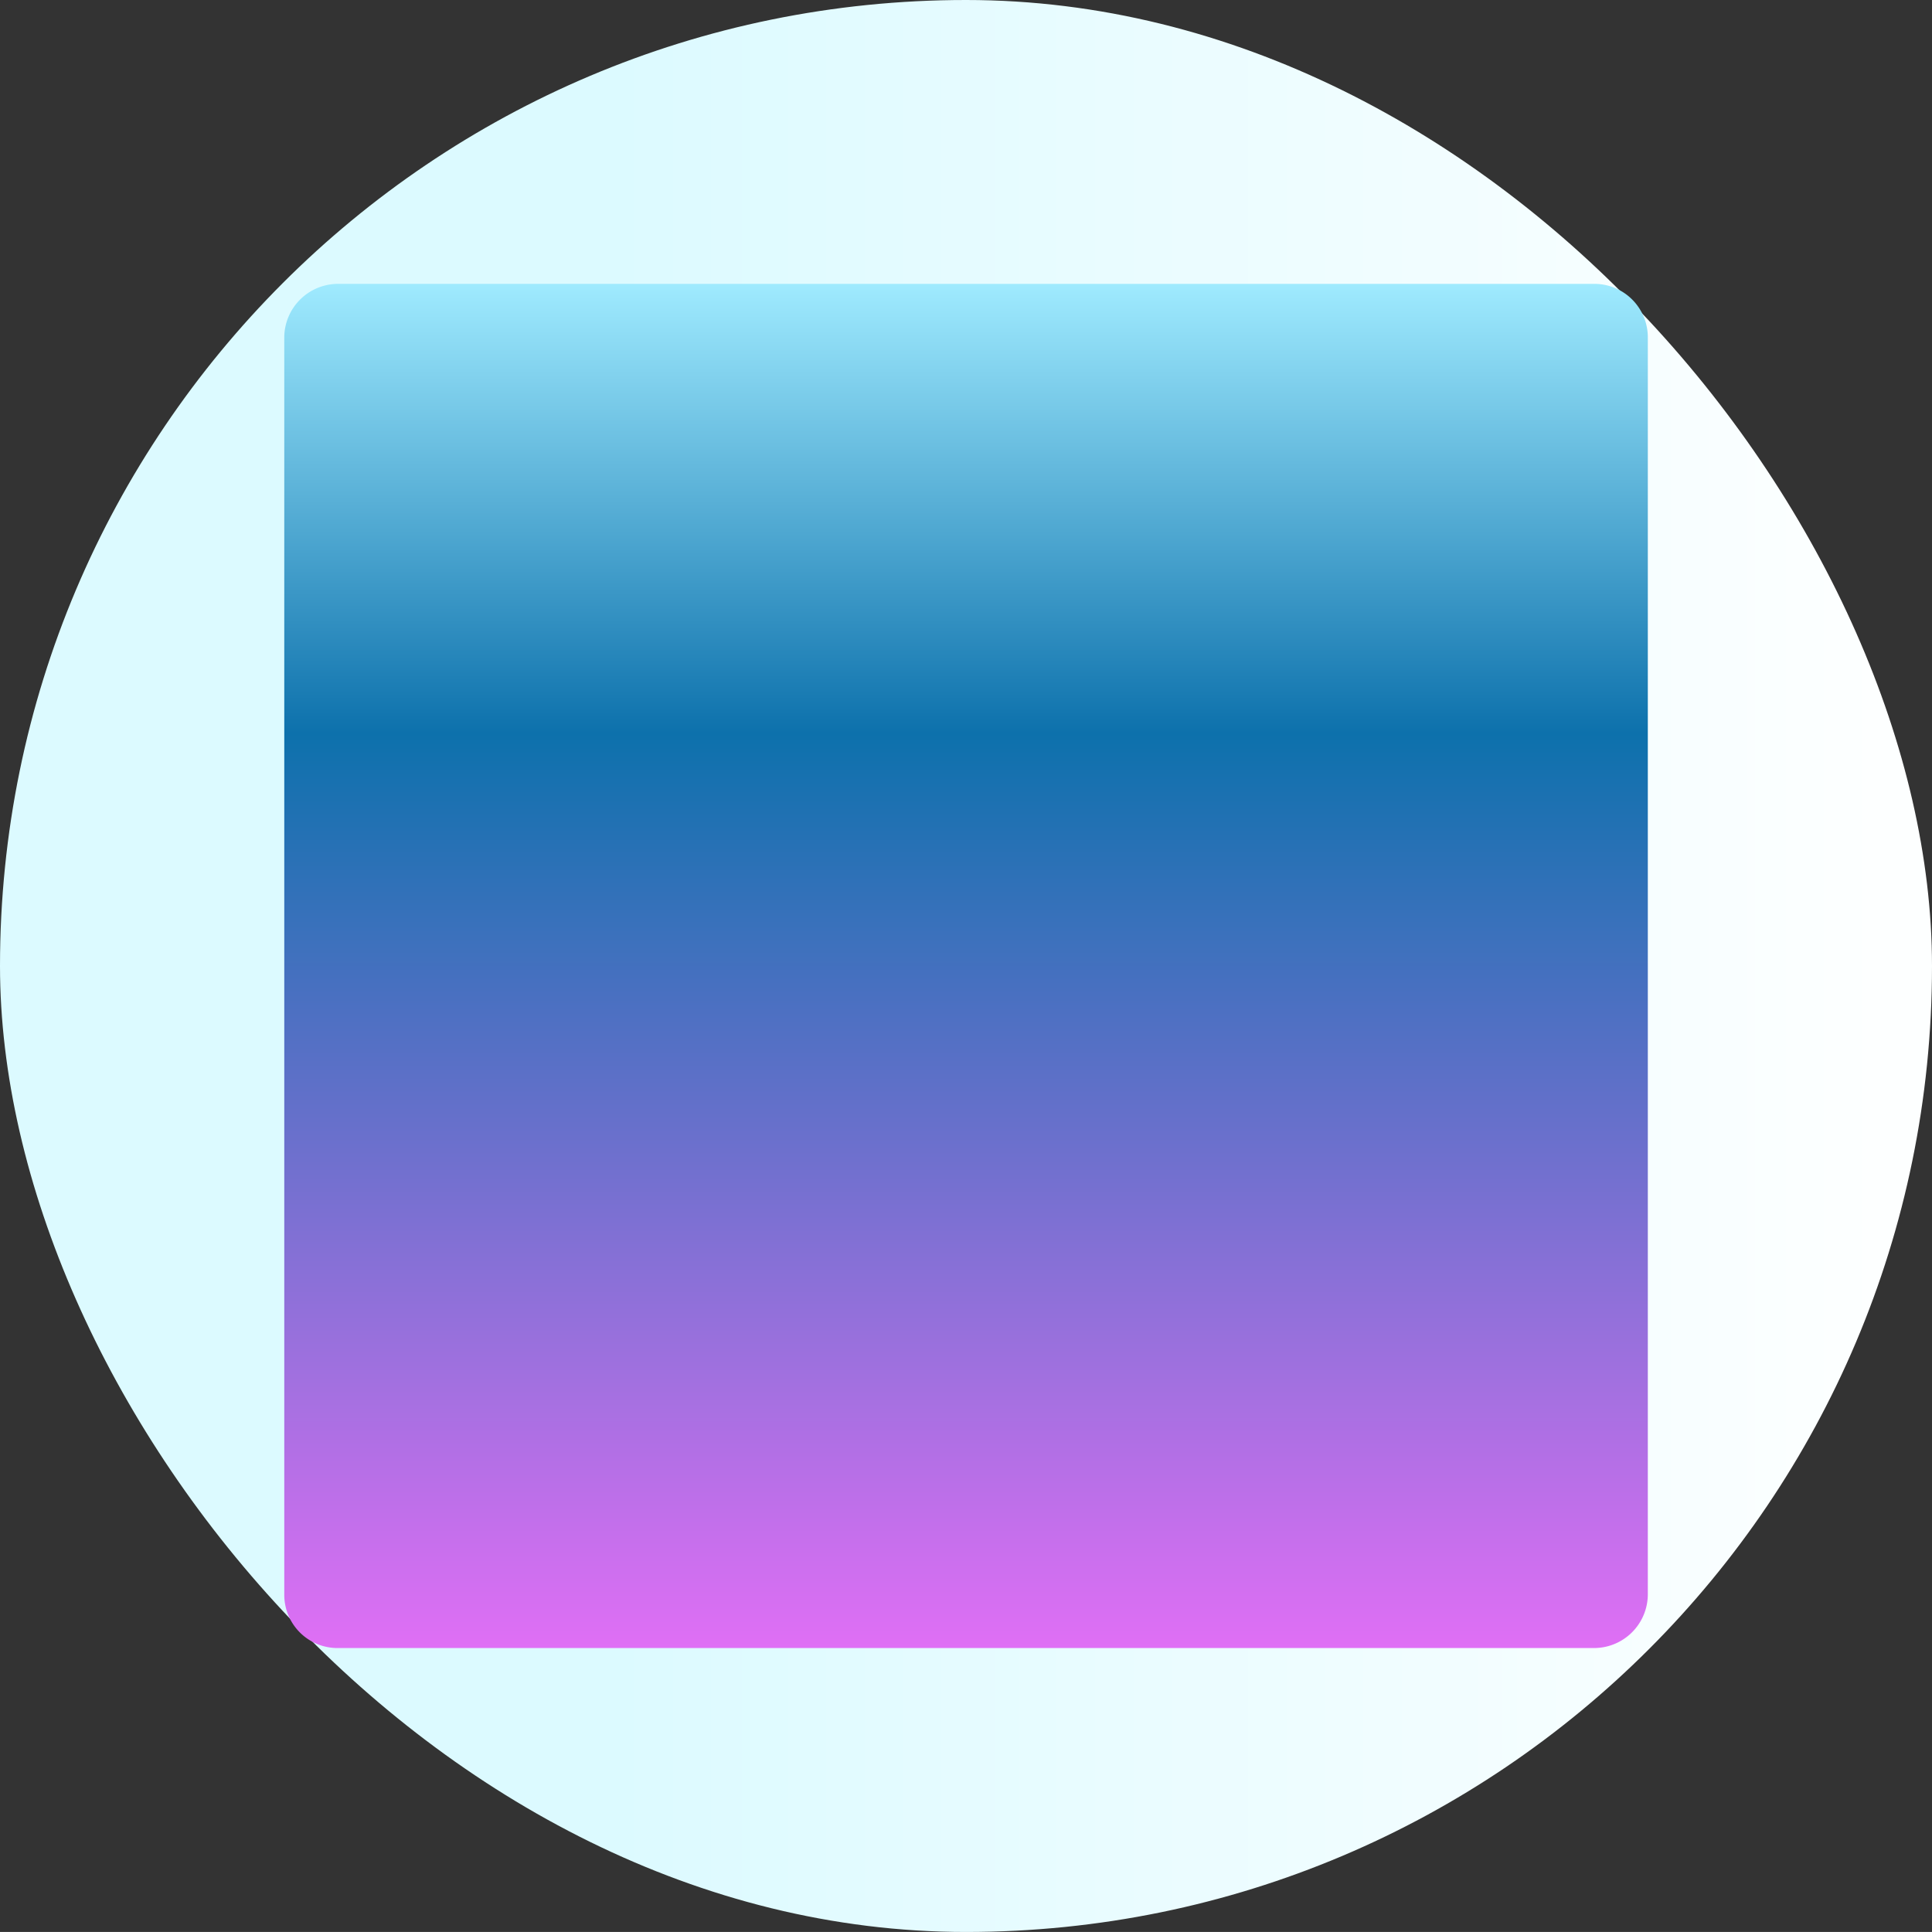
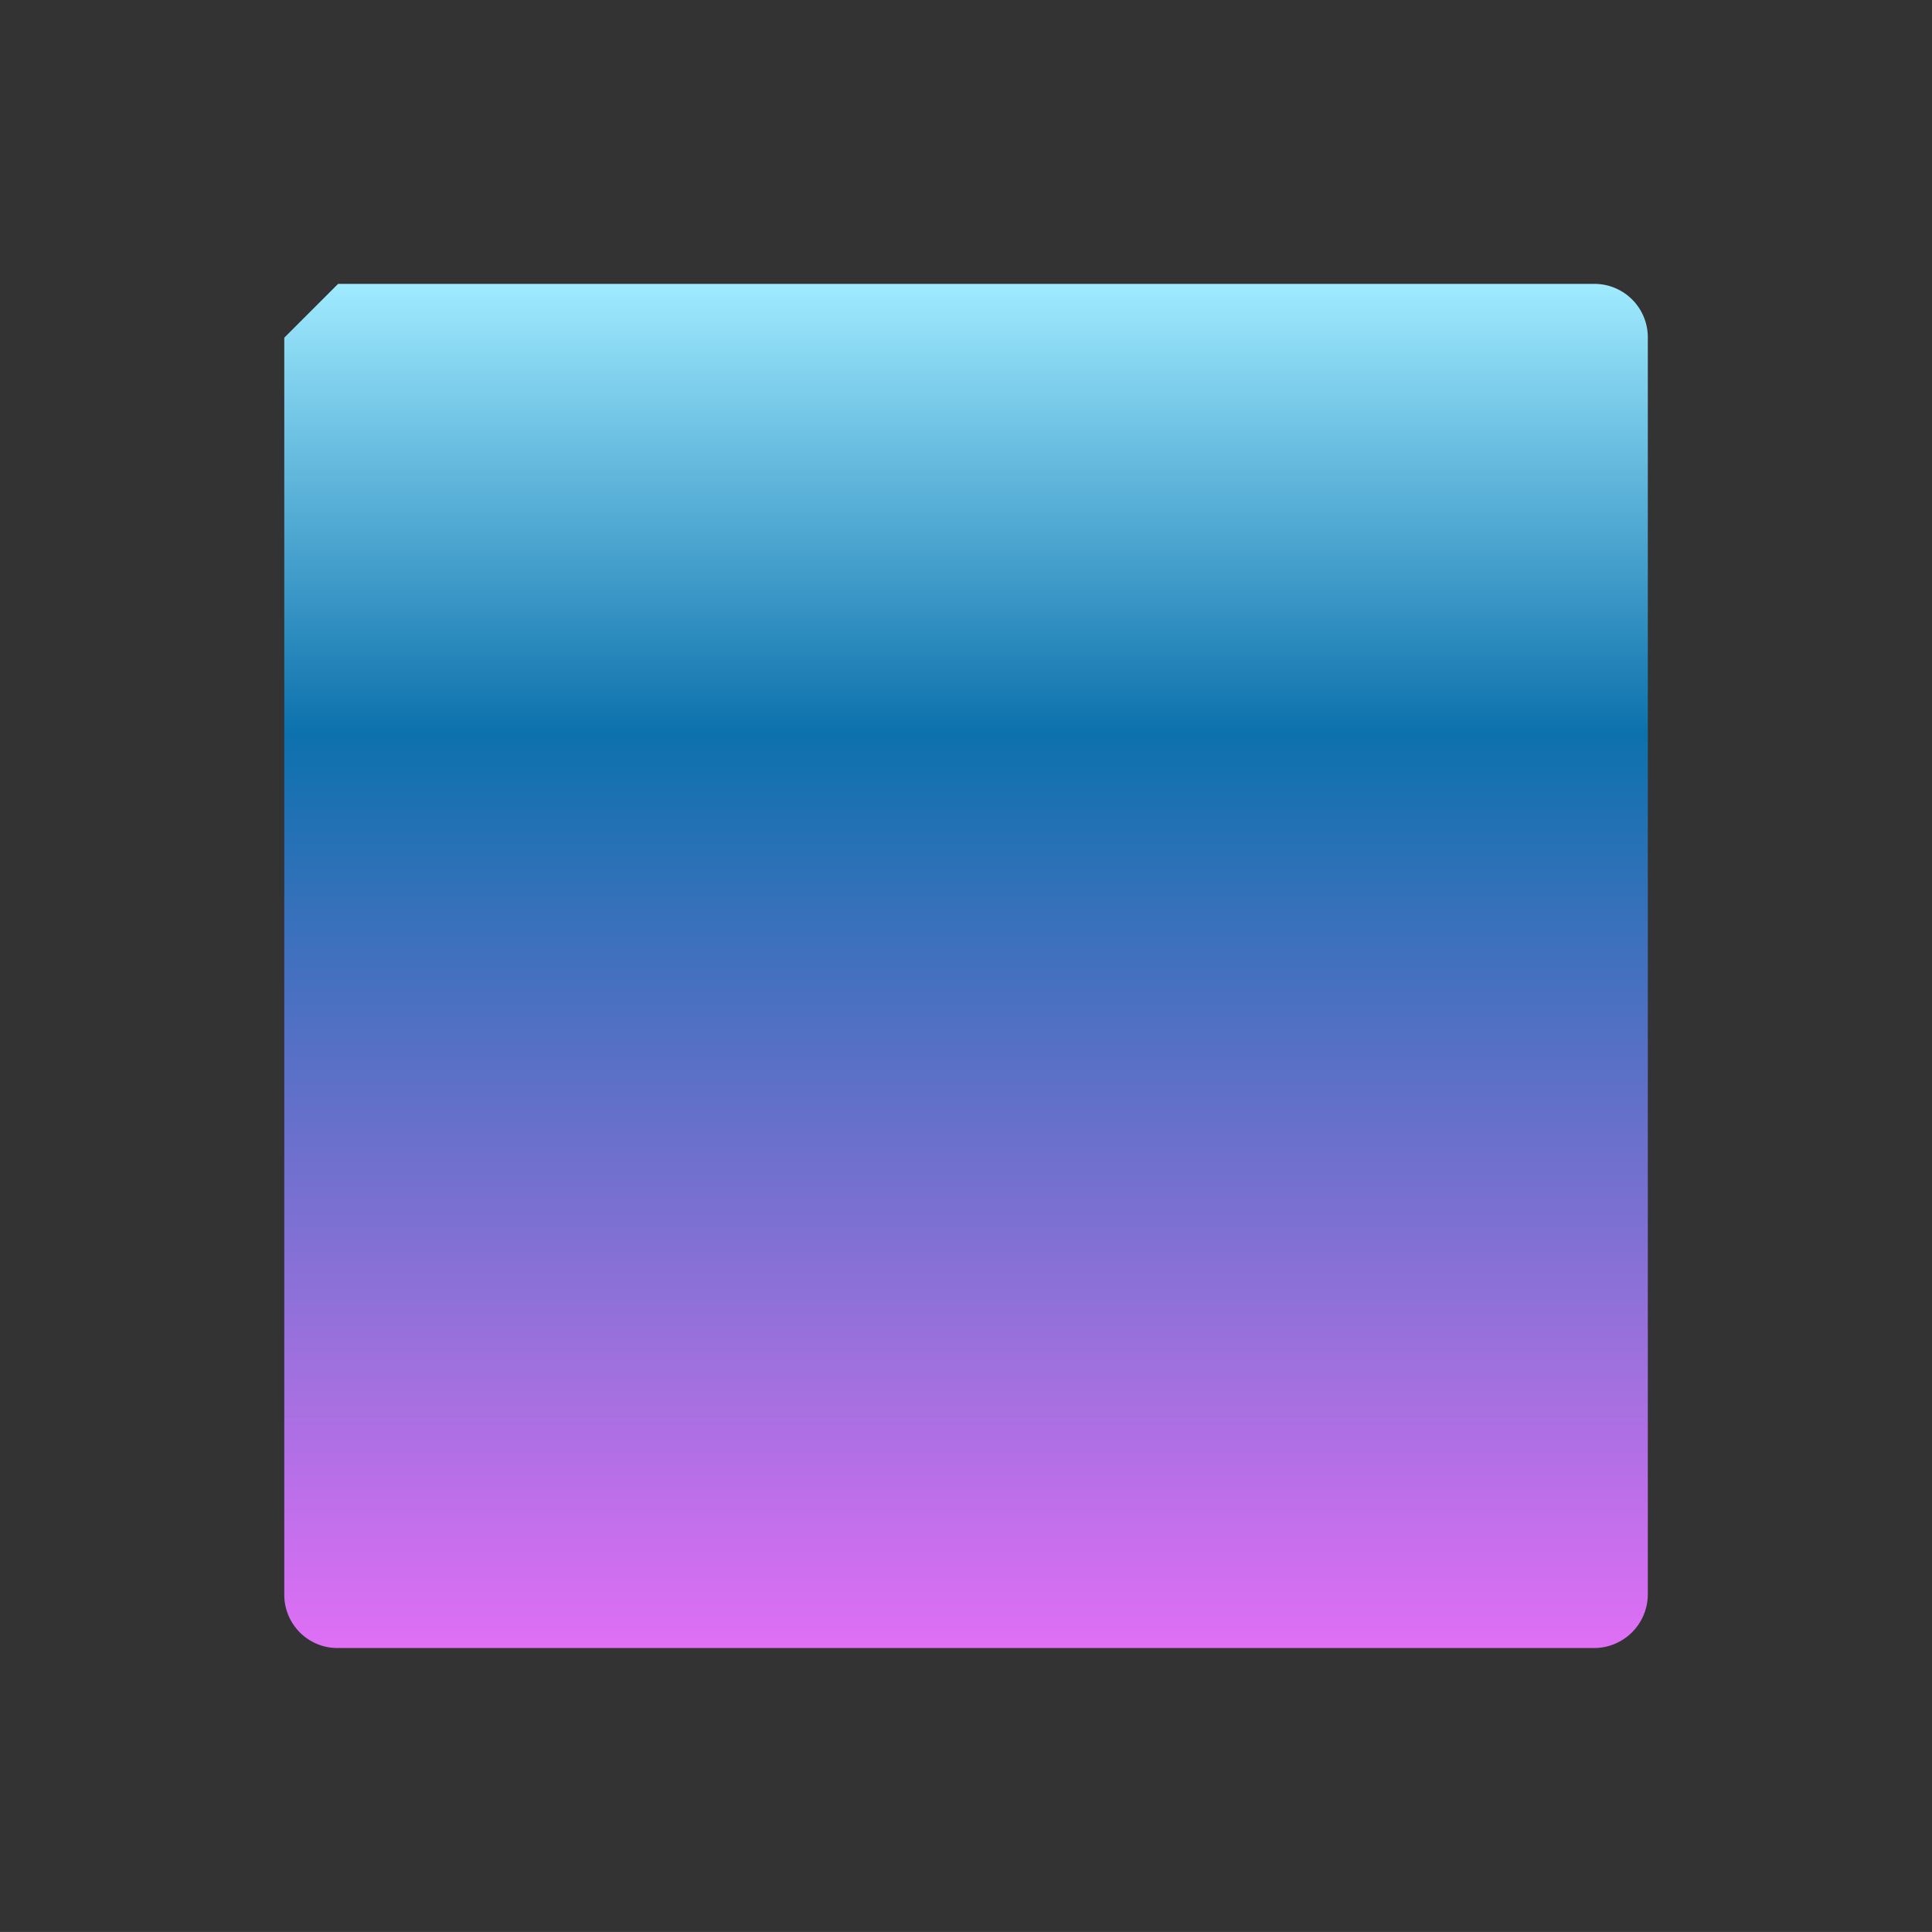
<svg xmlns="http://www.w3.org/2000/svg" id="bult-3" width="61.023" height="61.022" viewBox="0 0 61.023 61.022">
  <rect x="0" y="0" width="61.023" height="61.022" fill="#333333" stroke="none" />
  <defs>
    <linearGradient id="linear-gradient" y1="0.5" x2="1" y2="0.5" gradientUnits="objectBoundingBox">
      <stop offset="0.32" stop-color="#dcfaff" />
      <stop offset="0.97" stop-color="#fdffff" />
    </linearGradient>
    <linearGradient id="linear-gradient-2" x1="0.5" x2="0.5" y2="1" gradientUnits="objectBoundingBox">
      <stop offset="0" stop-color="#a0ebff" />
      <stop offset="0.33" stop-color="#0d71ac" />
      <stop offset="1" stop-color="#e06ff5" />
    </linearGradient>
  </defs>
-   <rect id="Rectangle_7" data-name="Rectangle 7" width="61.023" height="61.022" rx="30.511" transform="translate(0 0)" fill="url(#linear-gradient)" />
-   <path id="Path_4459" data-name="Path 4459" d="M1.7,0h39.68a1.688,1.688,0,0,1,1.688,1.688v39.7a1.7,1.7,0,0,1-1.7,1.7H1.681A1.681,1.681,0,0,1,0,41.4V1.7A1.7,1.7,0,0,1,1.7,0Z" transform="translate(8.979 8.966)" fill="url(#linear-gradient-2)" />
+   <path id="Path_4459" data-name="Path 4459" d="M1.7,0h39.68a1.688,1.688,0,0,1,1.688,1.688v39.7a1.7,1.7,0,0,1-1.7,1.7H1.681A1.681,1.681,0,0,1,0,41.4V1.7Z" transform="translate(8.979 8.966)" fill="url(#linear-gradient-2)" />
</svg>